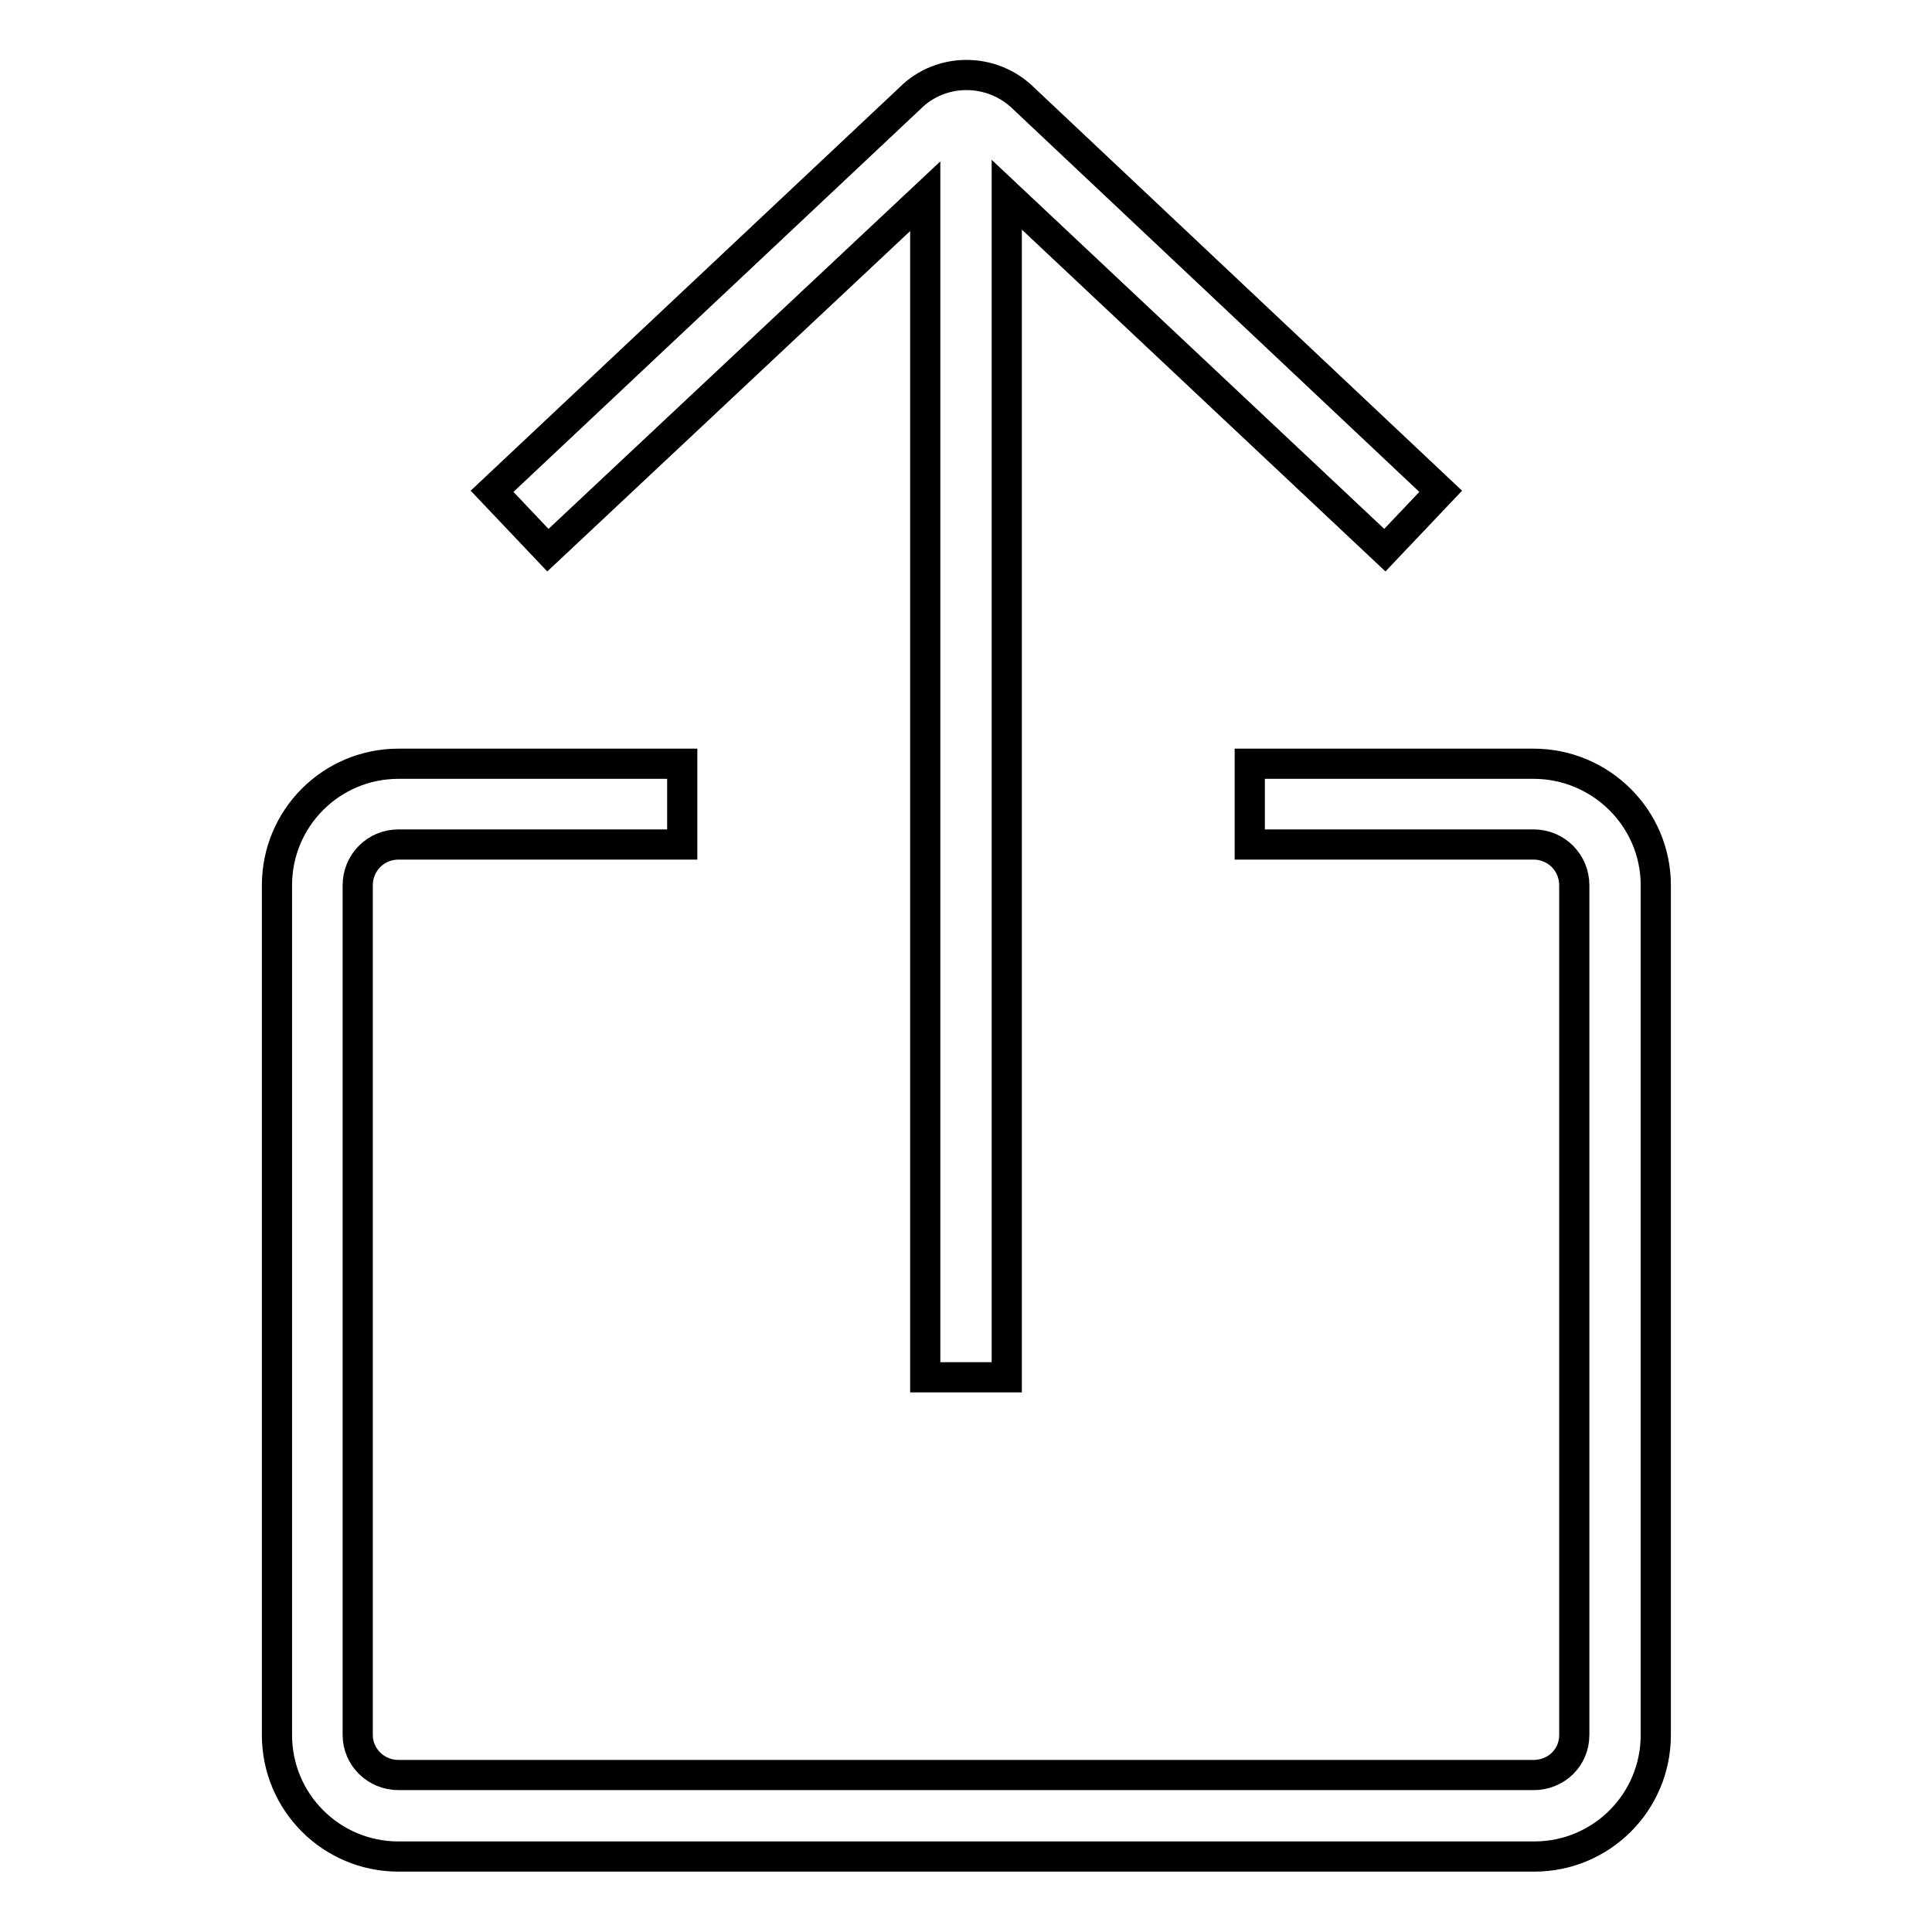
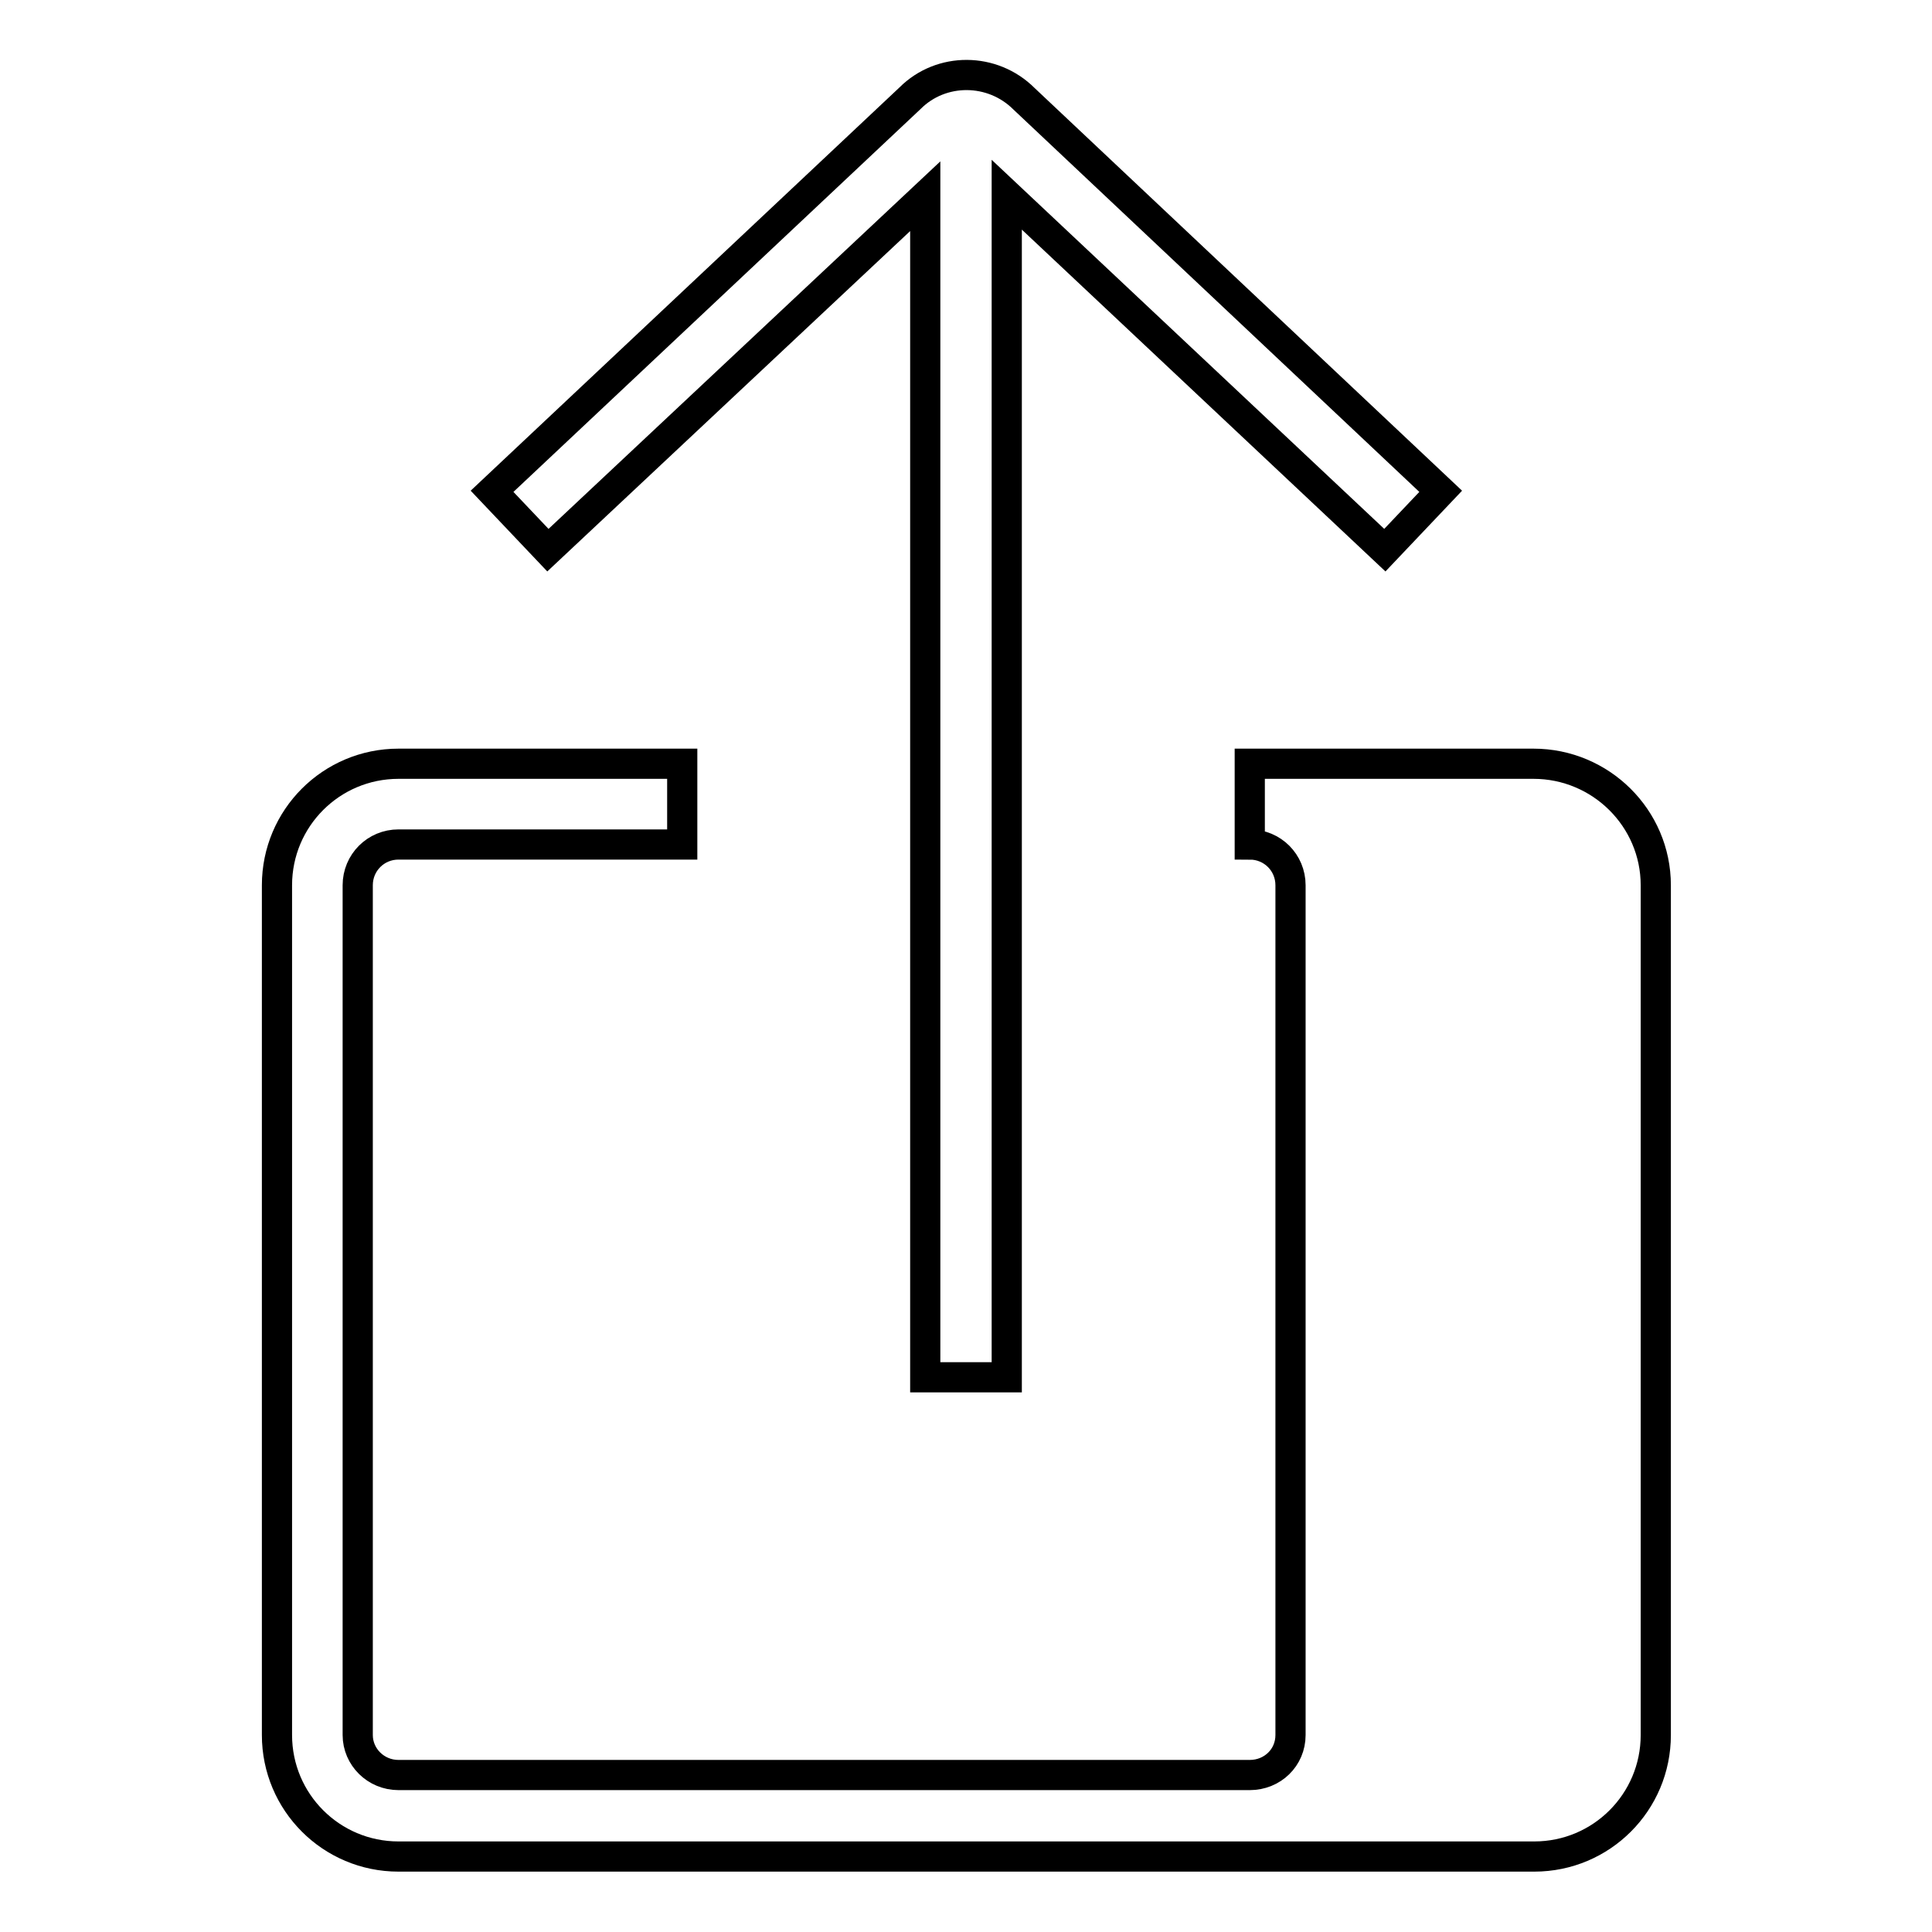
<svg xmlns="http://www.w3.org/2000/svg" version="1.1" x="0px" y="0px" viewBox="0 0 256 256" enable-background="new 0 0 256 256" xml:space="preserve">
  <g>
-     <path stroke-width="4" fill-opacity="0" stroke="#000000" d="M203.2,101.2h-37.6v10.7h37.6c3,0,5.4,2.4,5.4,5.4v112.6c0,3-2.4,5.3-5.4,5.3H52.8c-3,0-5.4-2.4-5.4-5.3 V117.3c0-3,2.4-5.4,5.4-5.4h37.6v-10.7H52.8c-8.9,0-16.1,7.2-16.1,16.1v112.6c0,8.9,7.2,16.1,16.1,16.1h150.5 c8.9,0,16.1-7.2,16.1-16.1V117.3C219.4,108.4,212.1,101.2,203.2,101.2z M122.6,26v156.5h10.8V25.8l50.1,47.1l7.4-7.8l-55.2-52 c-4.2-4.2-11-4.2-15.1-0.1L65.2,65.1l7.4,7.8L122.6,26z" />
+     <path stroke-width="4" fill-opacity="0" stroke="#000000" d="M203.2,101.2h-37.6v10.7c3,0,5.4,2.4,5.4,5.4v112.6c0,3-2.4,5.3-5.4,5.3H52.8c-3,0-5.4-2.4-5.4-5.3 V117.3c0-3,2.4-5.4,5.4-5.4h37.6v-10.7H52.8c-8.9,0-16.1,7.2-16.1,16.1v112.6c0,8.9,7.2,16.1,16.1,16.1h150.5 c8.9,0,16.1-7.2,16.1-16.1V117.3C219.4,108.4,212.1,101.2,203.2,101.2z M122.6,26v156.5h10.8V25.8l50.1,47.1l7.4-7.8l-55.2-52 c-4.2-4.2-11-4.2-15.1-0.1L65.2,65.1l7.4,7.8L122.6,26z" />
  </g>
</svg>